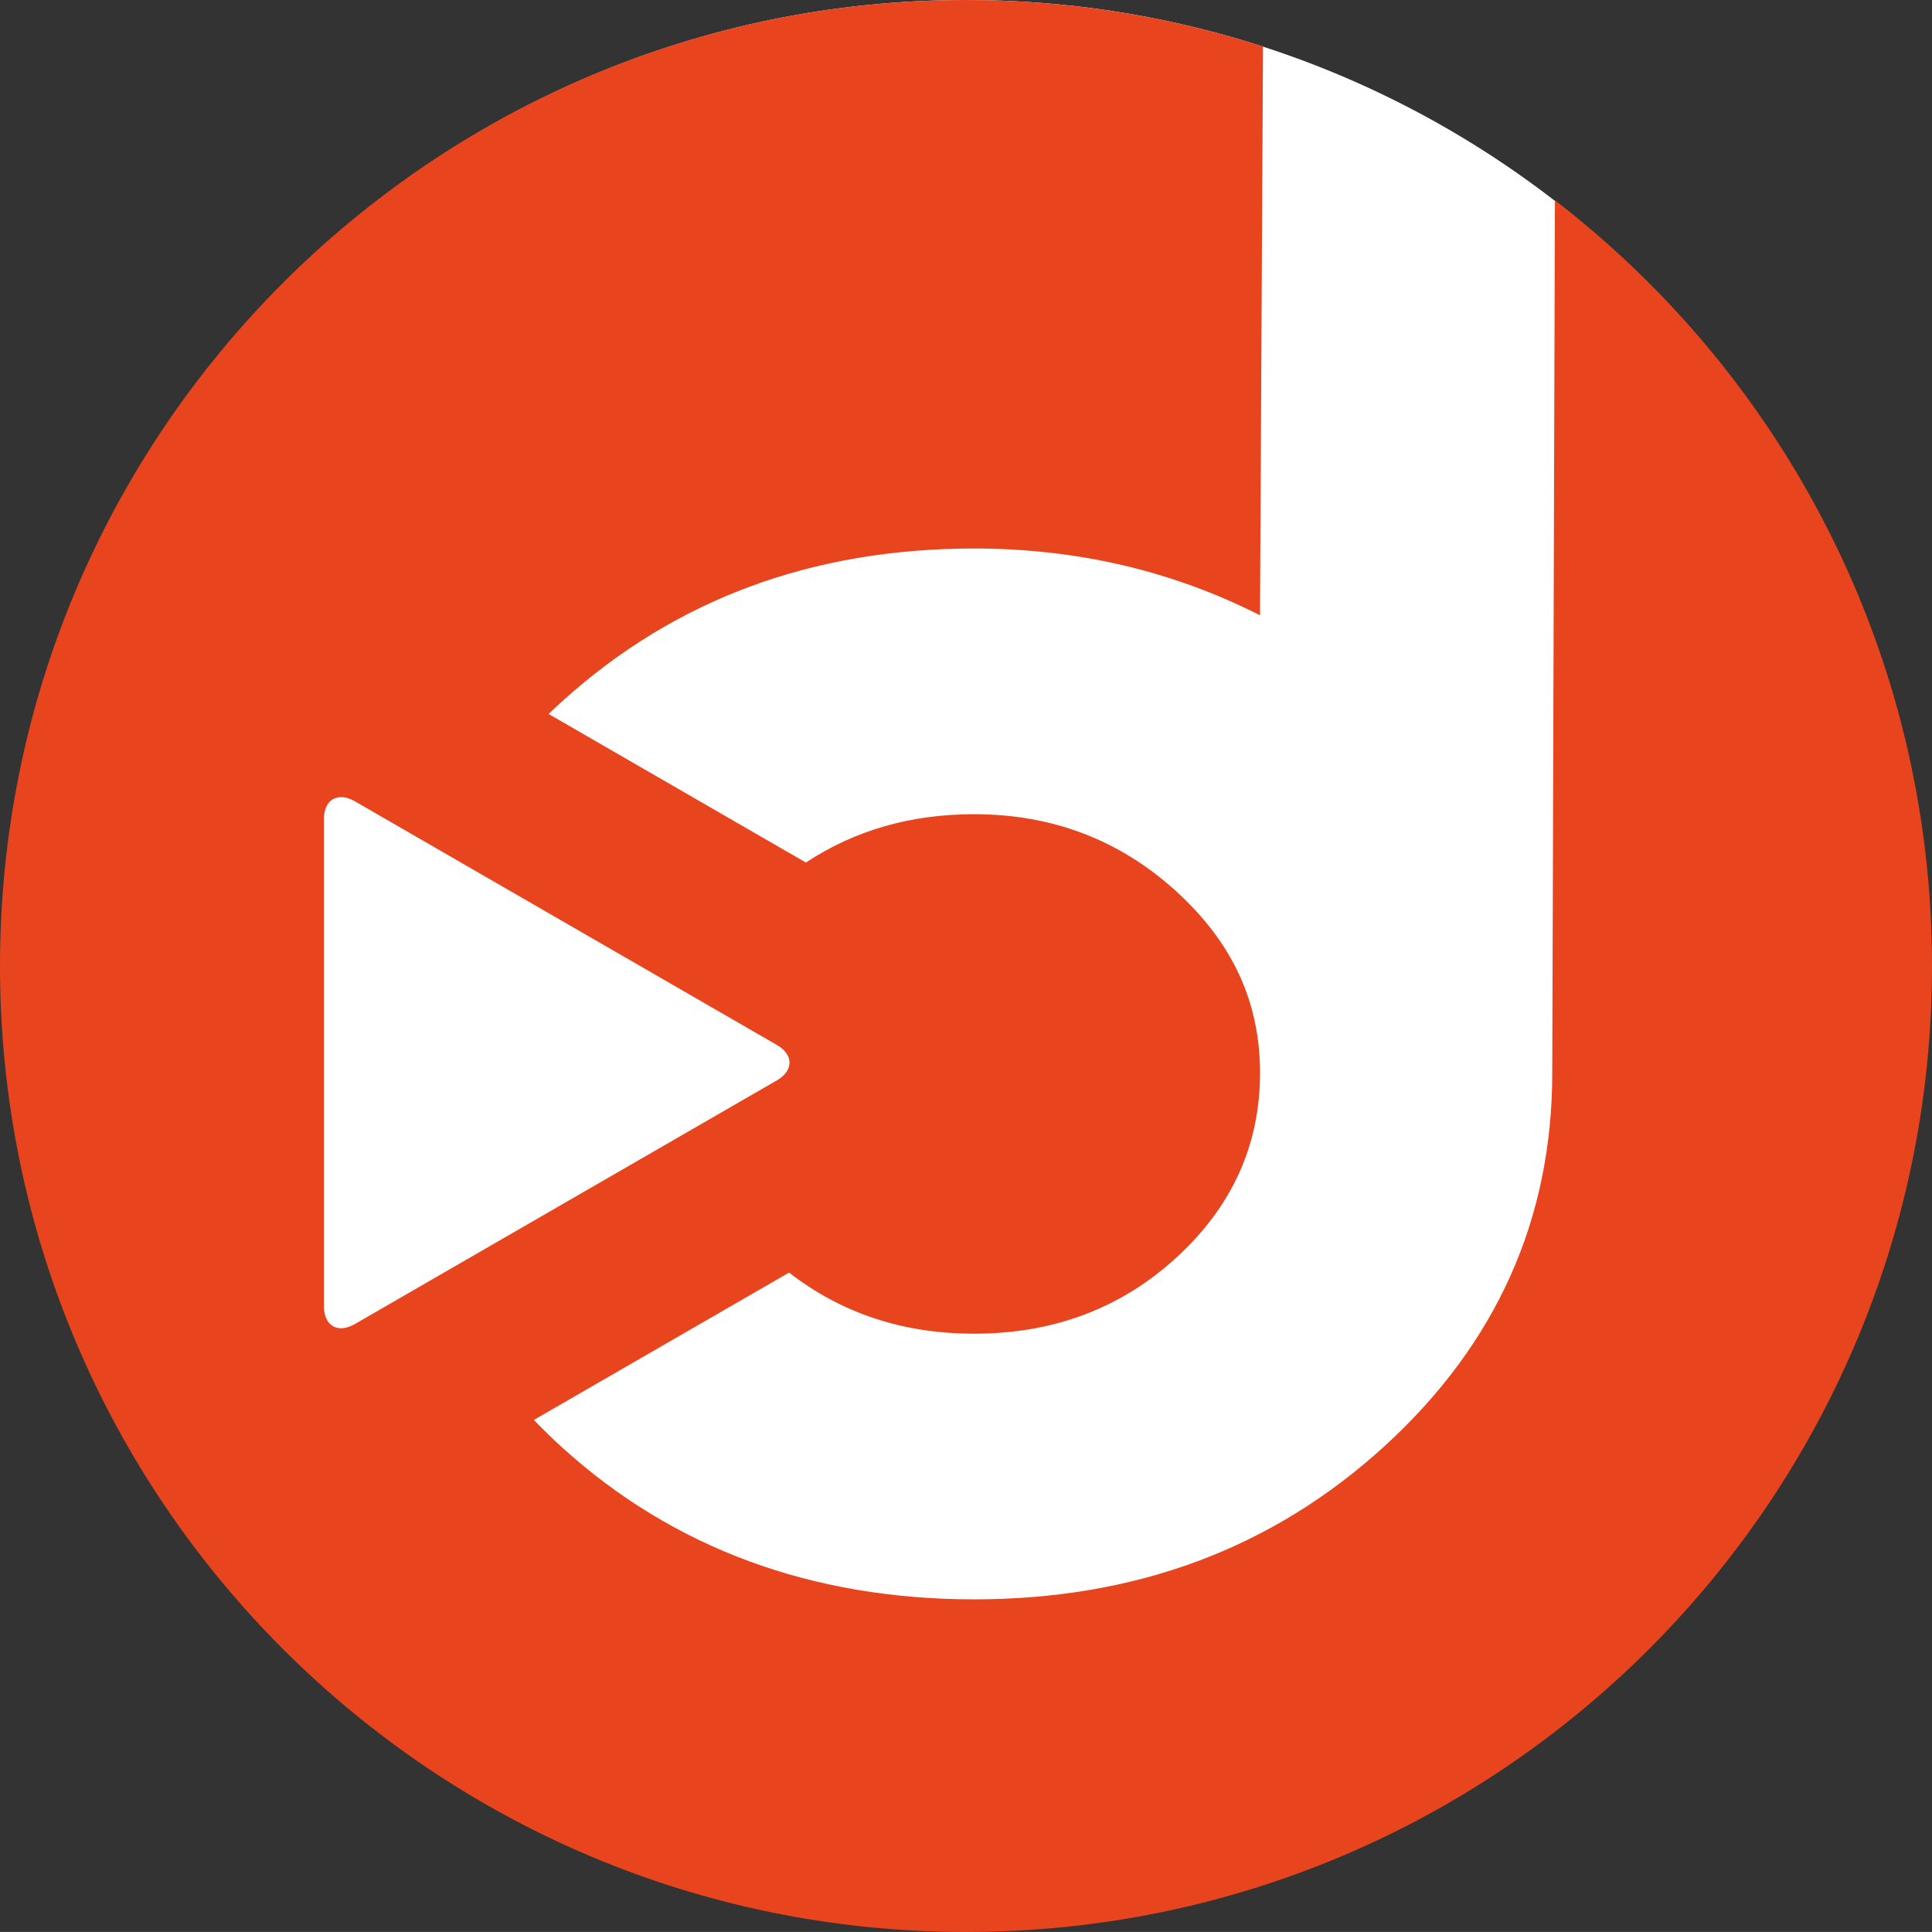
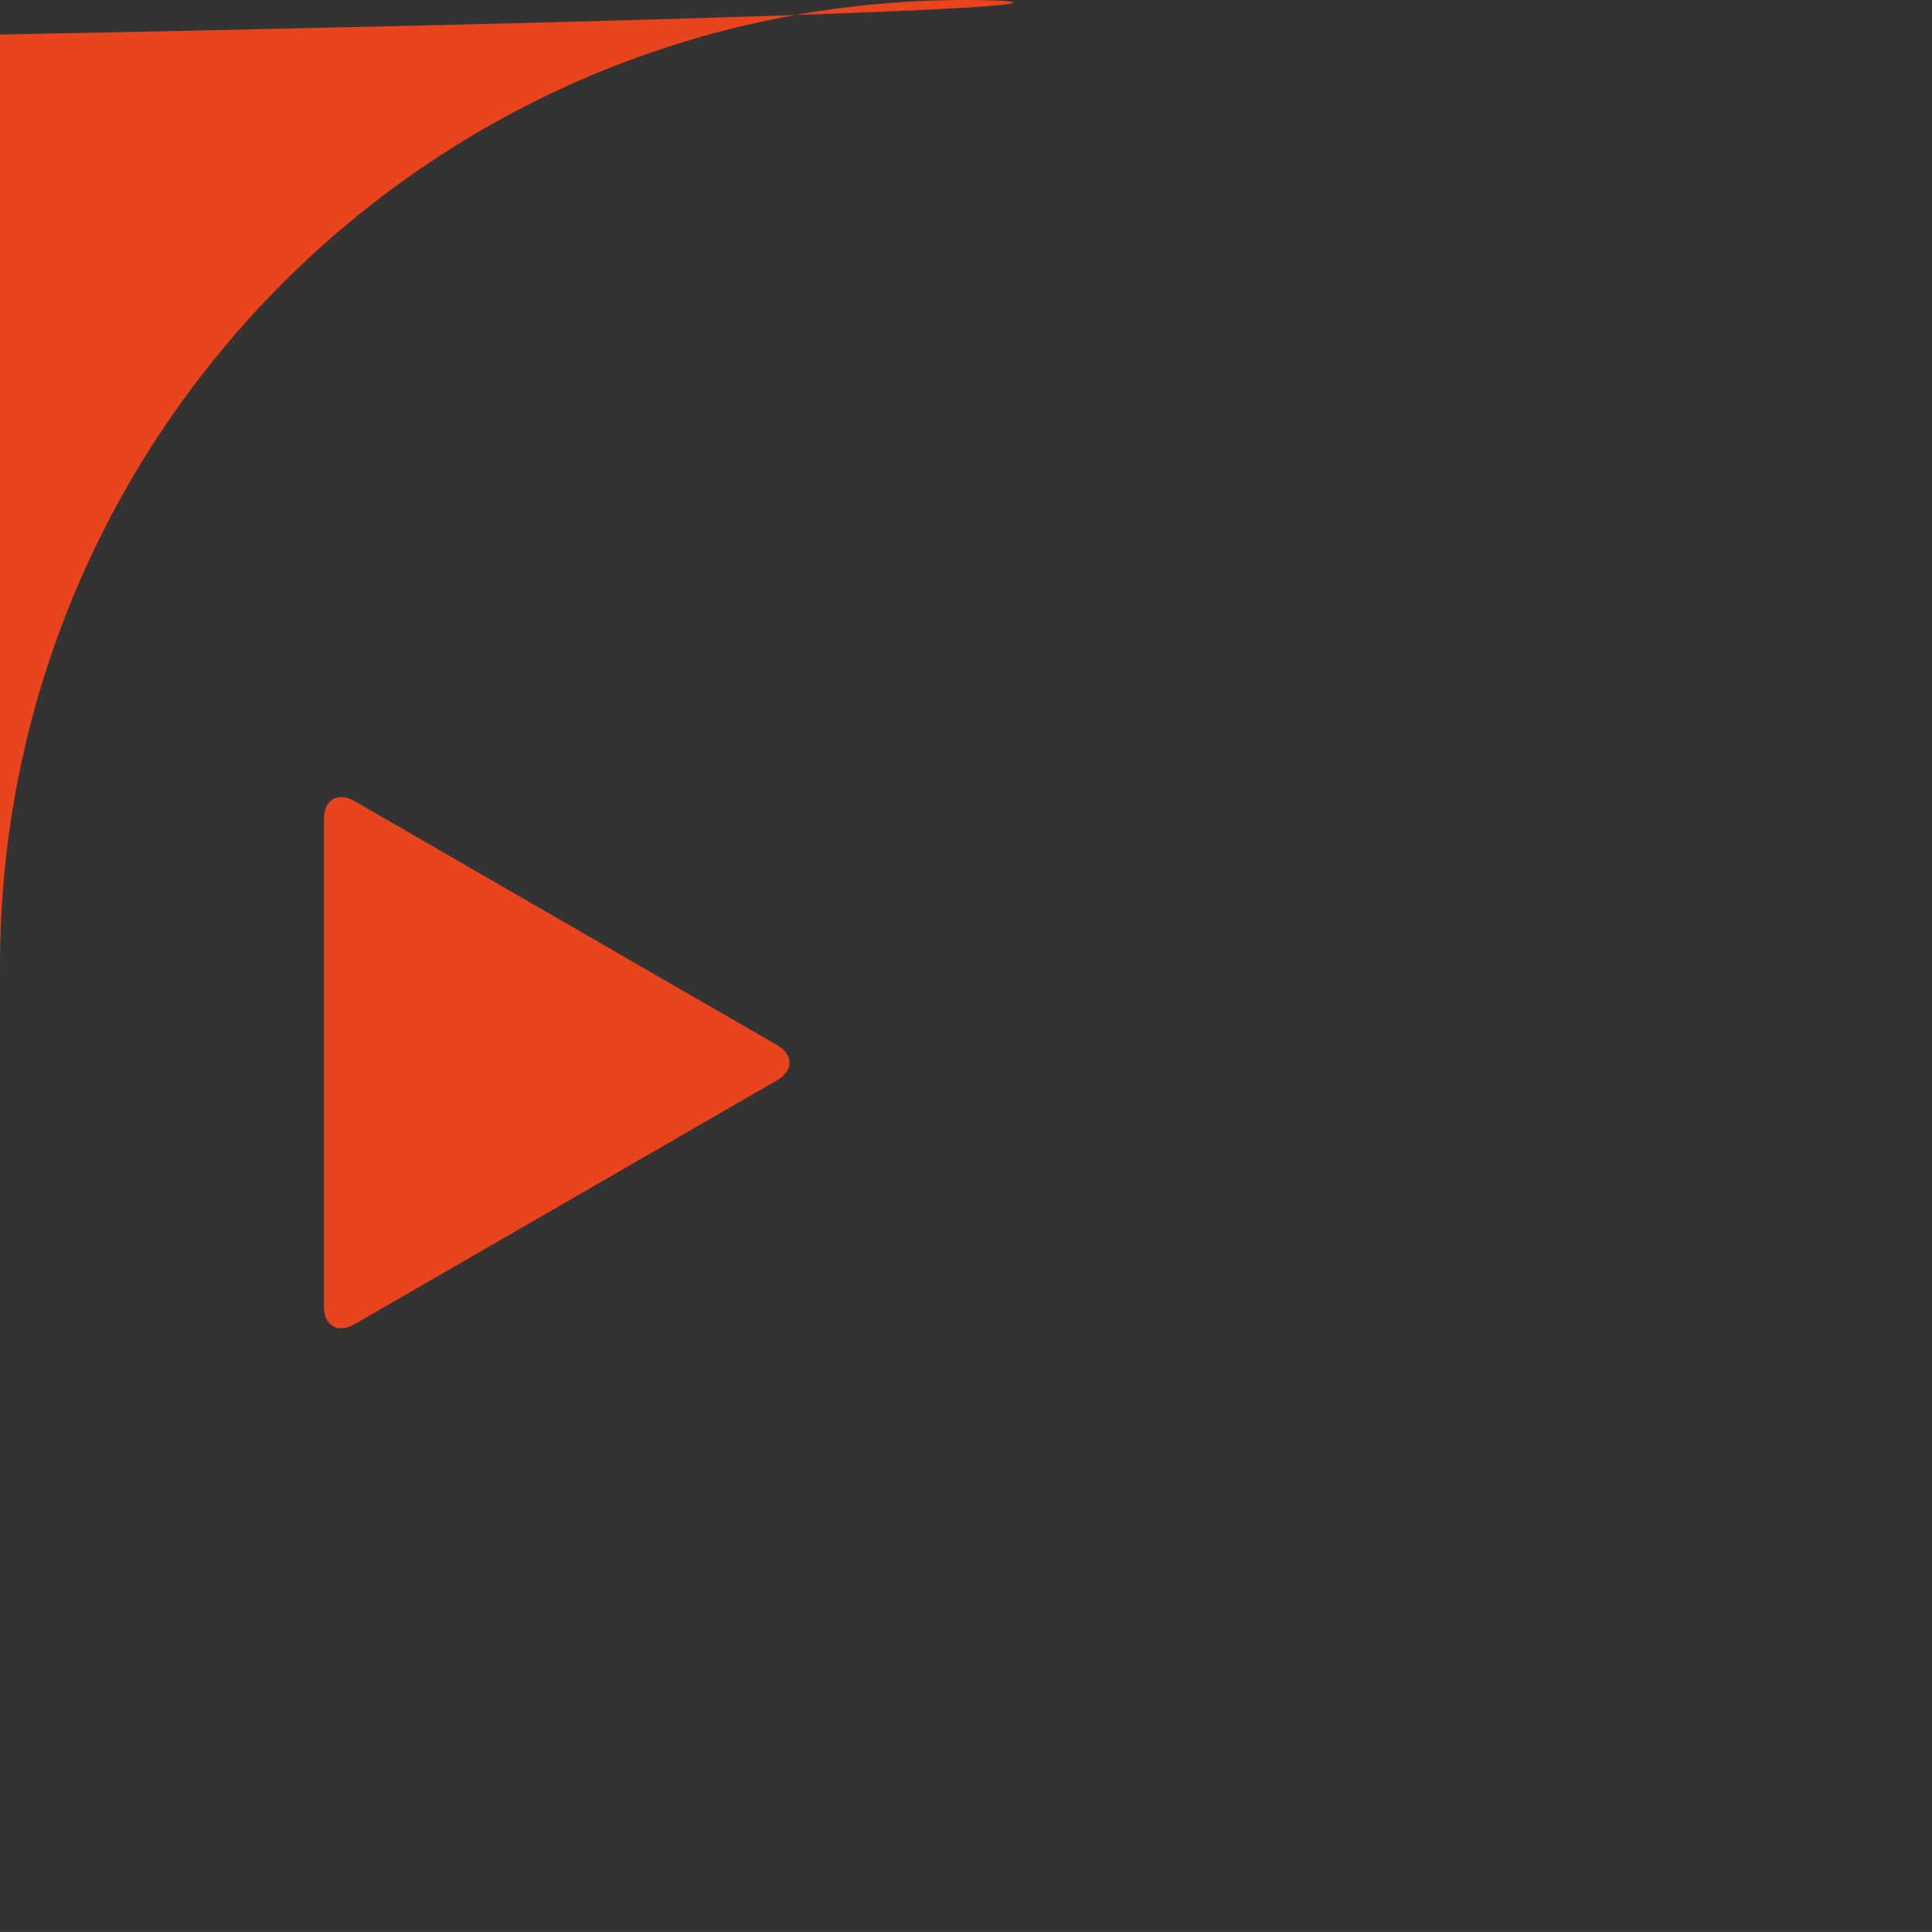
<svg xmlns="http://www.w3.org/2000/svg" id="b" viewBox="0 0 1920.69 1920.66">
  <rect x="0" y="0" width="1920.69" height="1920.66" fill="#333333" stroke="none" />
  <defs>
    <style>.d{fill:#fff;}.e{fill:#e8451e;}</style>
  </defs>
  <g id="c">
-     <path class="d" d="M1918.1,957.74c0,528.96-428.81,957.74-957.74,957.74S2.59,1486.7,2.59,957.74,431.4,0,960.36,0s957.74,428.81,957.74,957.74h0Z" />
-     <path class="e" d="M960.36,0C429.95,0,0,429.95,0,960.33s429.95,960.33,960.36,960.33,960.33-429.95,960.33-960.33c0-309.96-146.95-585.61-374.87-761.2l-2.65,867.2c0,145.92-55.59,269.74-166.75,371.34-111.22,101.63-247.31,152.31-407.97,152.31s-298.74-50.38-409.9-151.26c-9.74-8.83-18.93-17.94-27.83-27.1,82.43-47.61,166.06-95.87,253.73-146.49,52.22,40.52,113.42,60.75,184,60.75,78.9,0,146.01-25.2,201.27-75.88,55.2-50.68,82.94-111.82,82.94-183.31s-28.04-130.48-83.99-181.19c-55.96-50.68-122.74-76.07-200.22-76.07-63.16,0-118.85,16.04-167.27,48.06-86.86-50.14-170.97-98.74-255.84-147.73,4.64-4.46,9.41-8.83,14.26-13.21,111.91-100.88,248.15-151.26,408.85-151.26,101.87,0,196.66,22.04,284.18,66.39l2.98-565.38C1162.6,16.28,1063.38,0,960.36,0h0ZM338.09,792.52c4.31-.24,9.38,1.03,14.62,4.04l419.61,242.28c16.76,9.68,16.76,25.54,0,35.21l-419.64,242.31c-16.76,9.68-30.63,1.75-30.63-17.61v-484.55c0-13.33,6.51-21.16,16.04-21.68h0Z" />
+     <path class="e" d="M960.36,0C429.95,0,0,429.95,0,960.33c0-309.96-146.95-585.61-374.87-761.2l-2.65,867.2c0,145.92-55.59,269.74-166.75,371.34-111.22,101.63-247.31,152.31-407.97,152.31s-298.74-50.38-409.9-151.26c-9.74-8.83-18.93-17.94-27.83-27.1,82.43-47.61,166.06-95.87,253.73-146.49,52.22,40.52,113.42,60.75,184,60.75,78.9,0,146.01-25.2,201.27-75.88,55.2-50.68,82.94-111.82,82.94-183.31s-28.04-130.48-83.99-181.19c-55.96-50.68-122.74-76.07-200.22-76.07-63.16,0-118.85,16.04-167.27,48.06-86.86-50.14-170.97-98.74-255.84-147.73,4.64-4.46,9.41-8.83,14.26-13.21,111.91-100.88,248.15-151.26,408.85-151.26,101.87,0,196.66,22.04,284.18,66.39l2.98-565.38C1162.6,16.28,1063.38,0,960.36,0h0ZM338.09,792.52c4.31-.24,9.38,1.03,14.62,4.04l419.61,242.28c16.76,9.68,16.76,25.54,0,35.21l-419.64,242.31c-16.76,9.68-30.63,1.75-30.63-17.61v-484.55c0-13.33,6.51-21.16,16.04-21.68h0Z" />
  </g>
</svg>